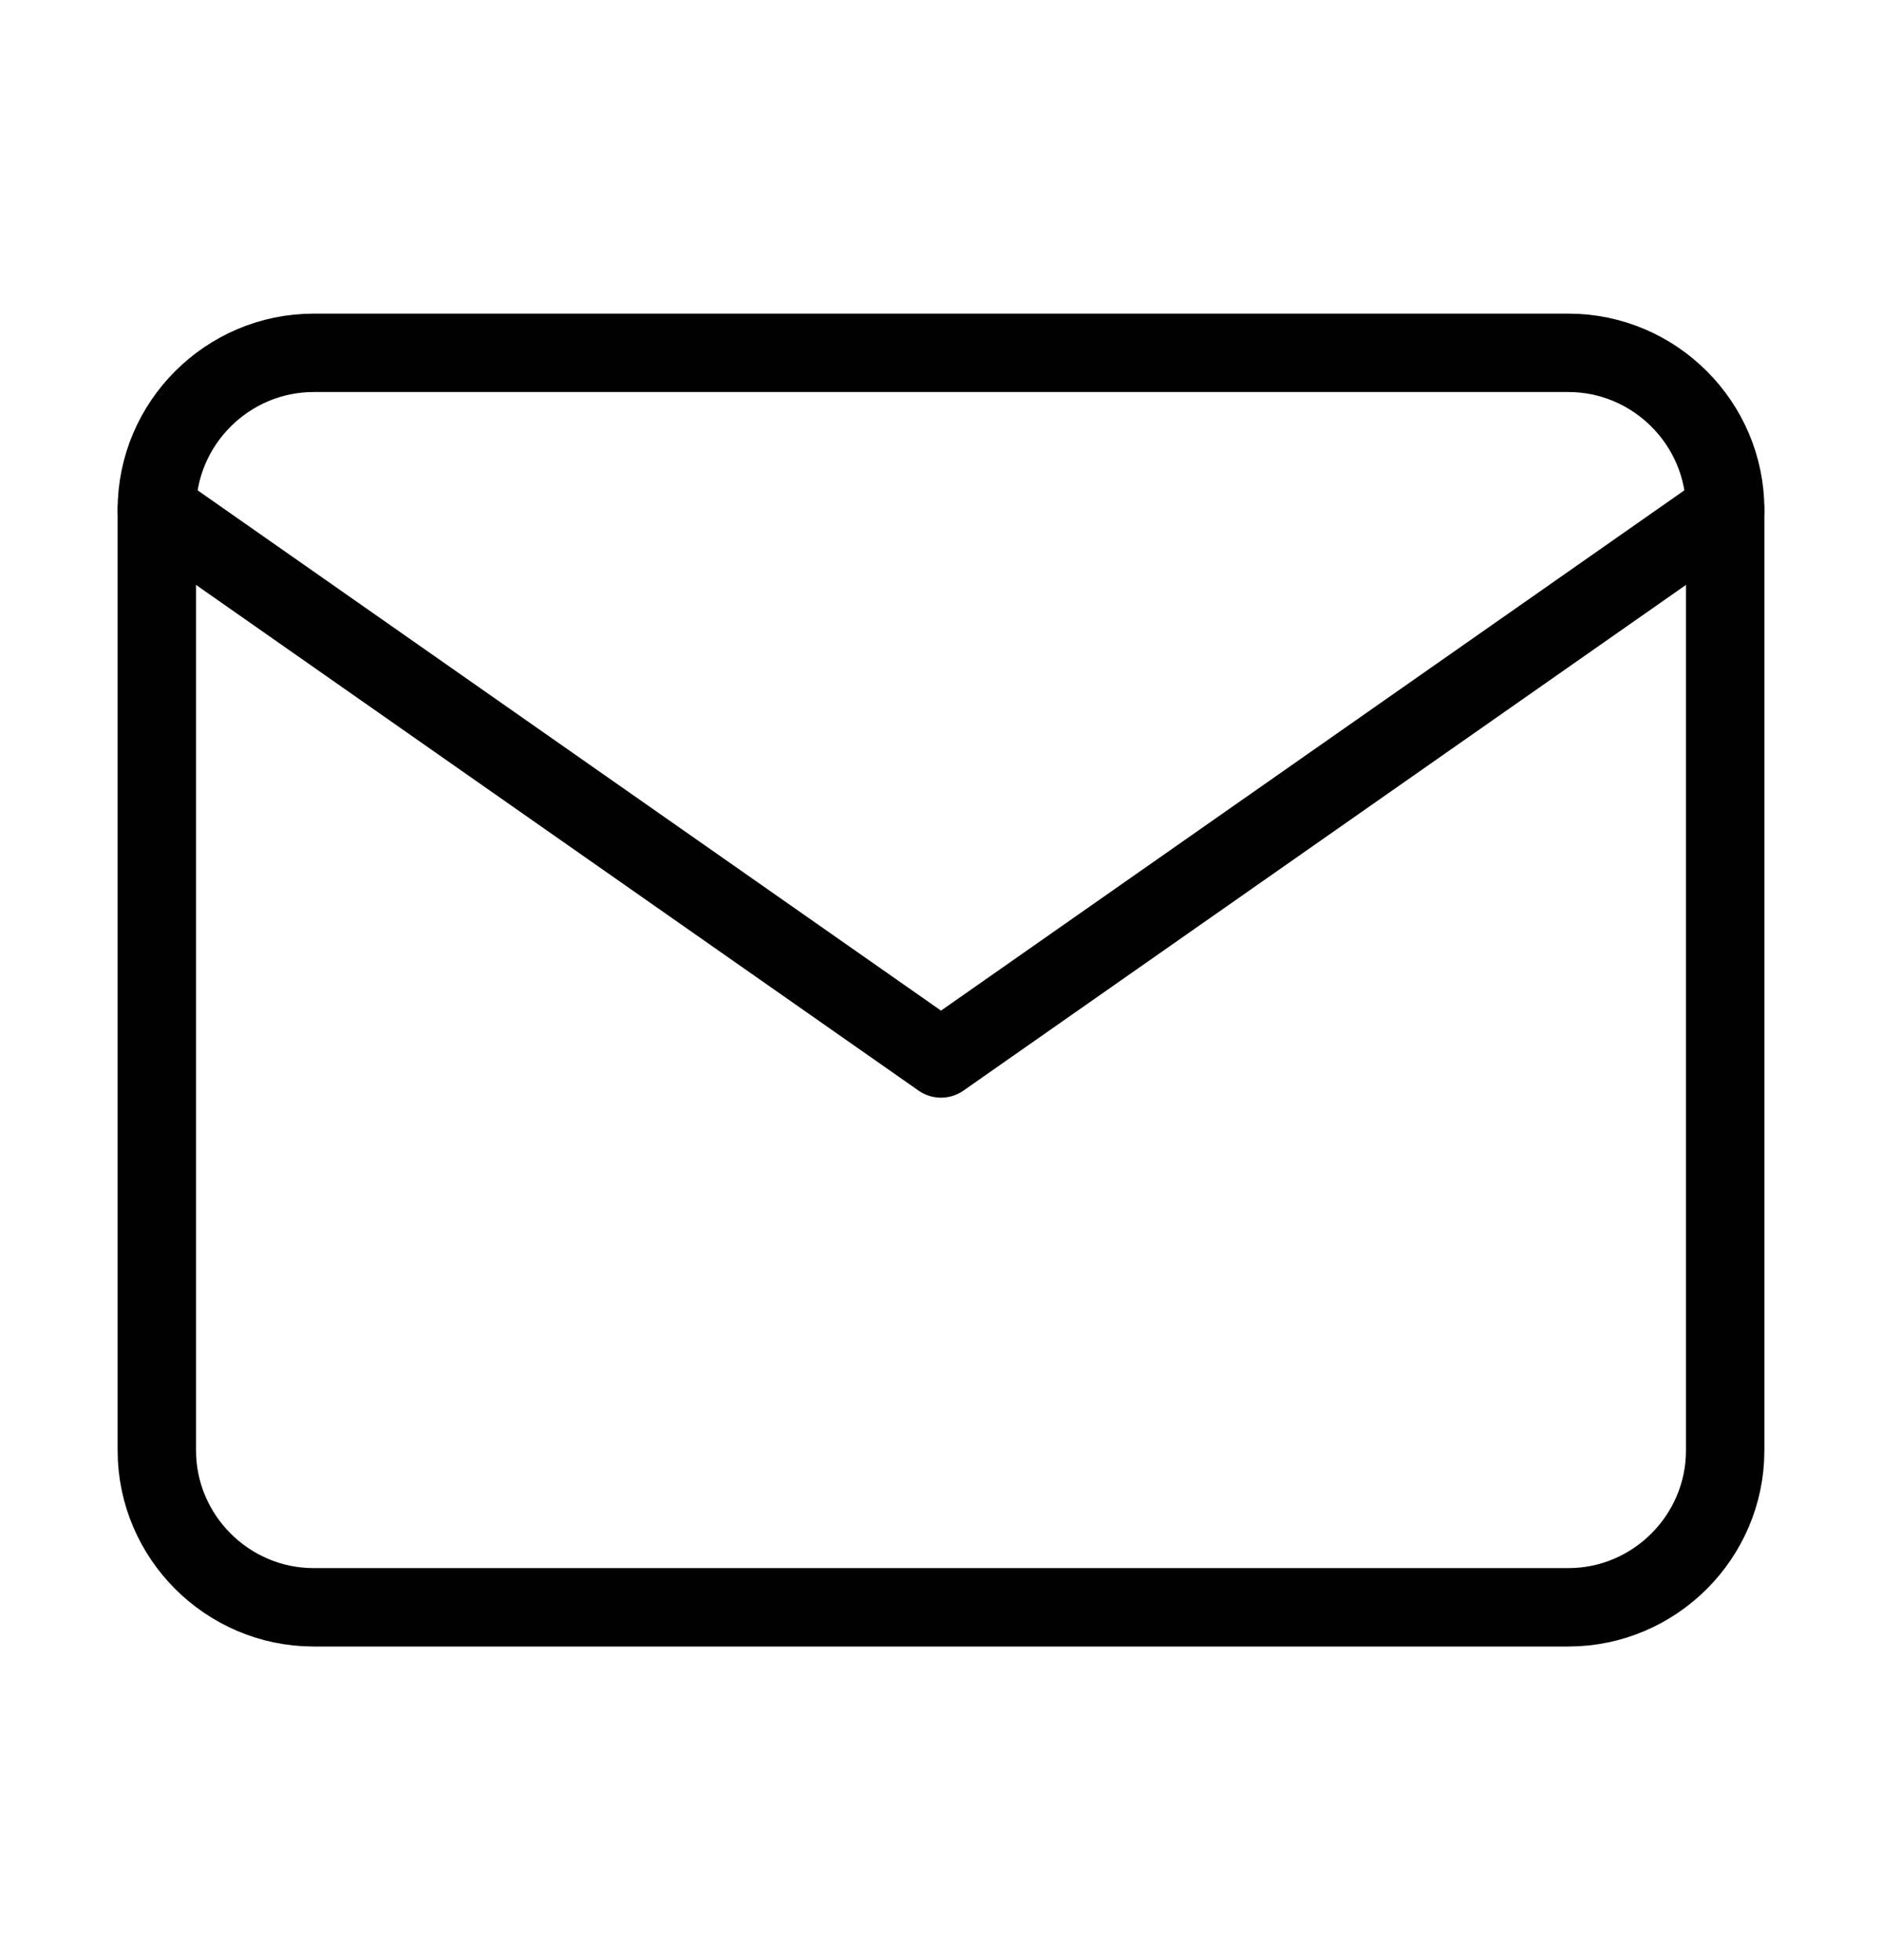
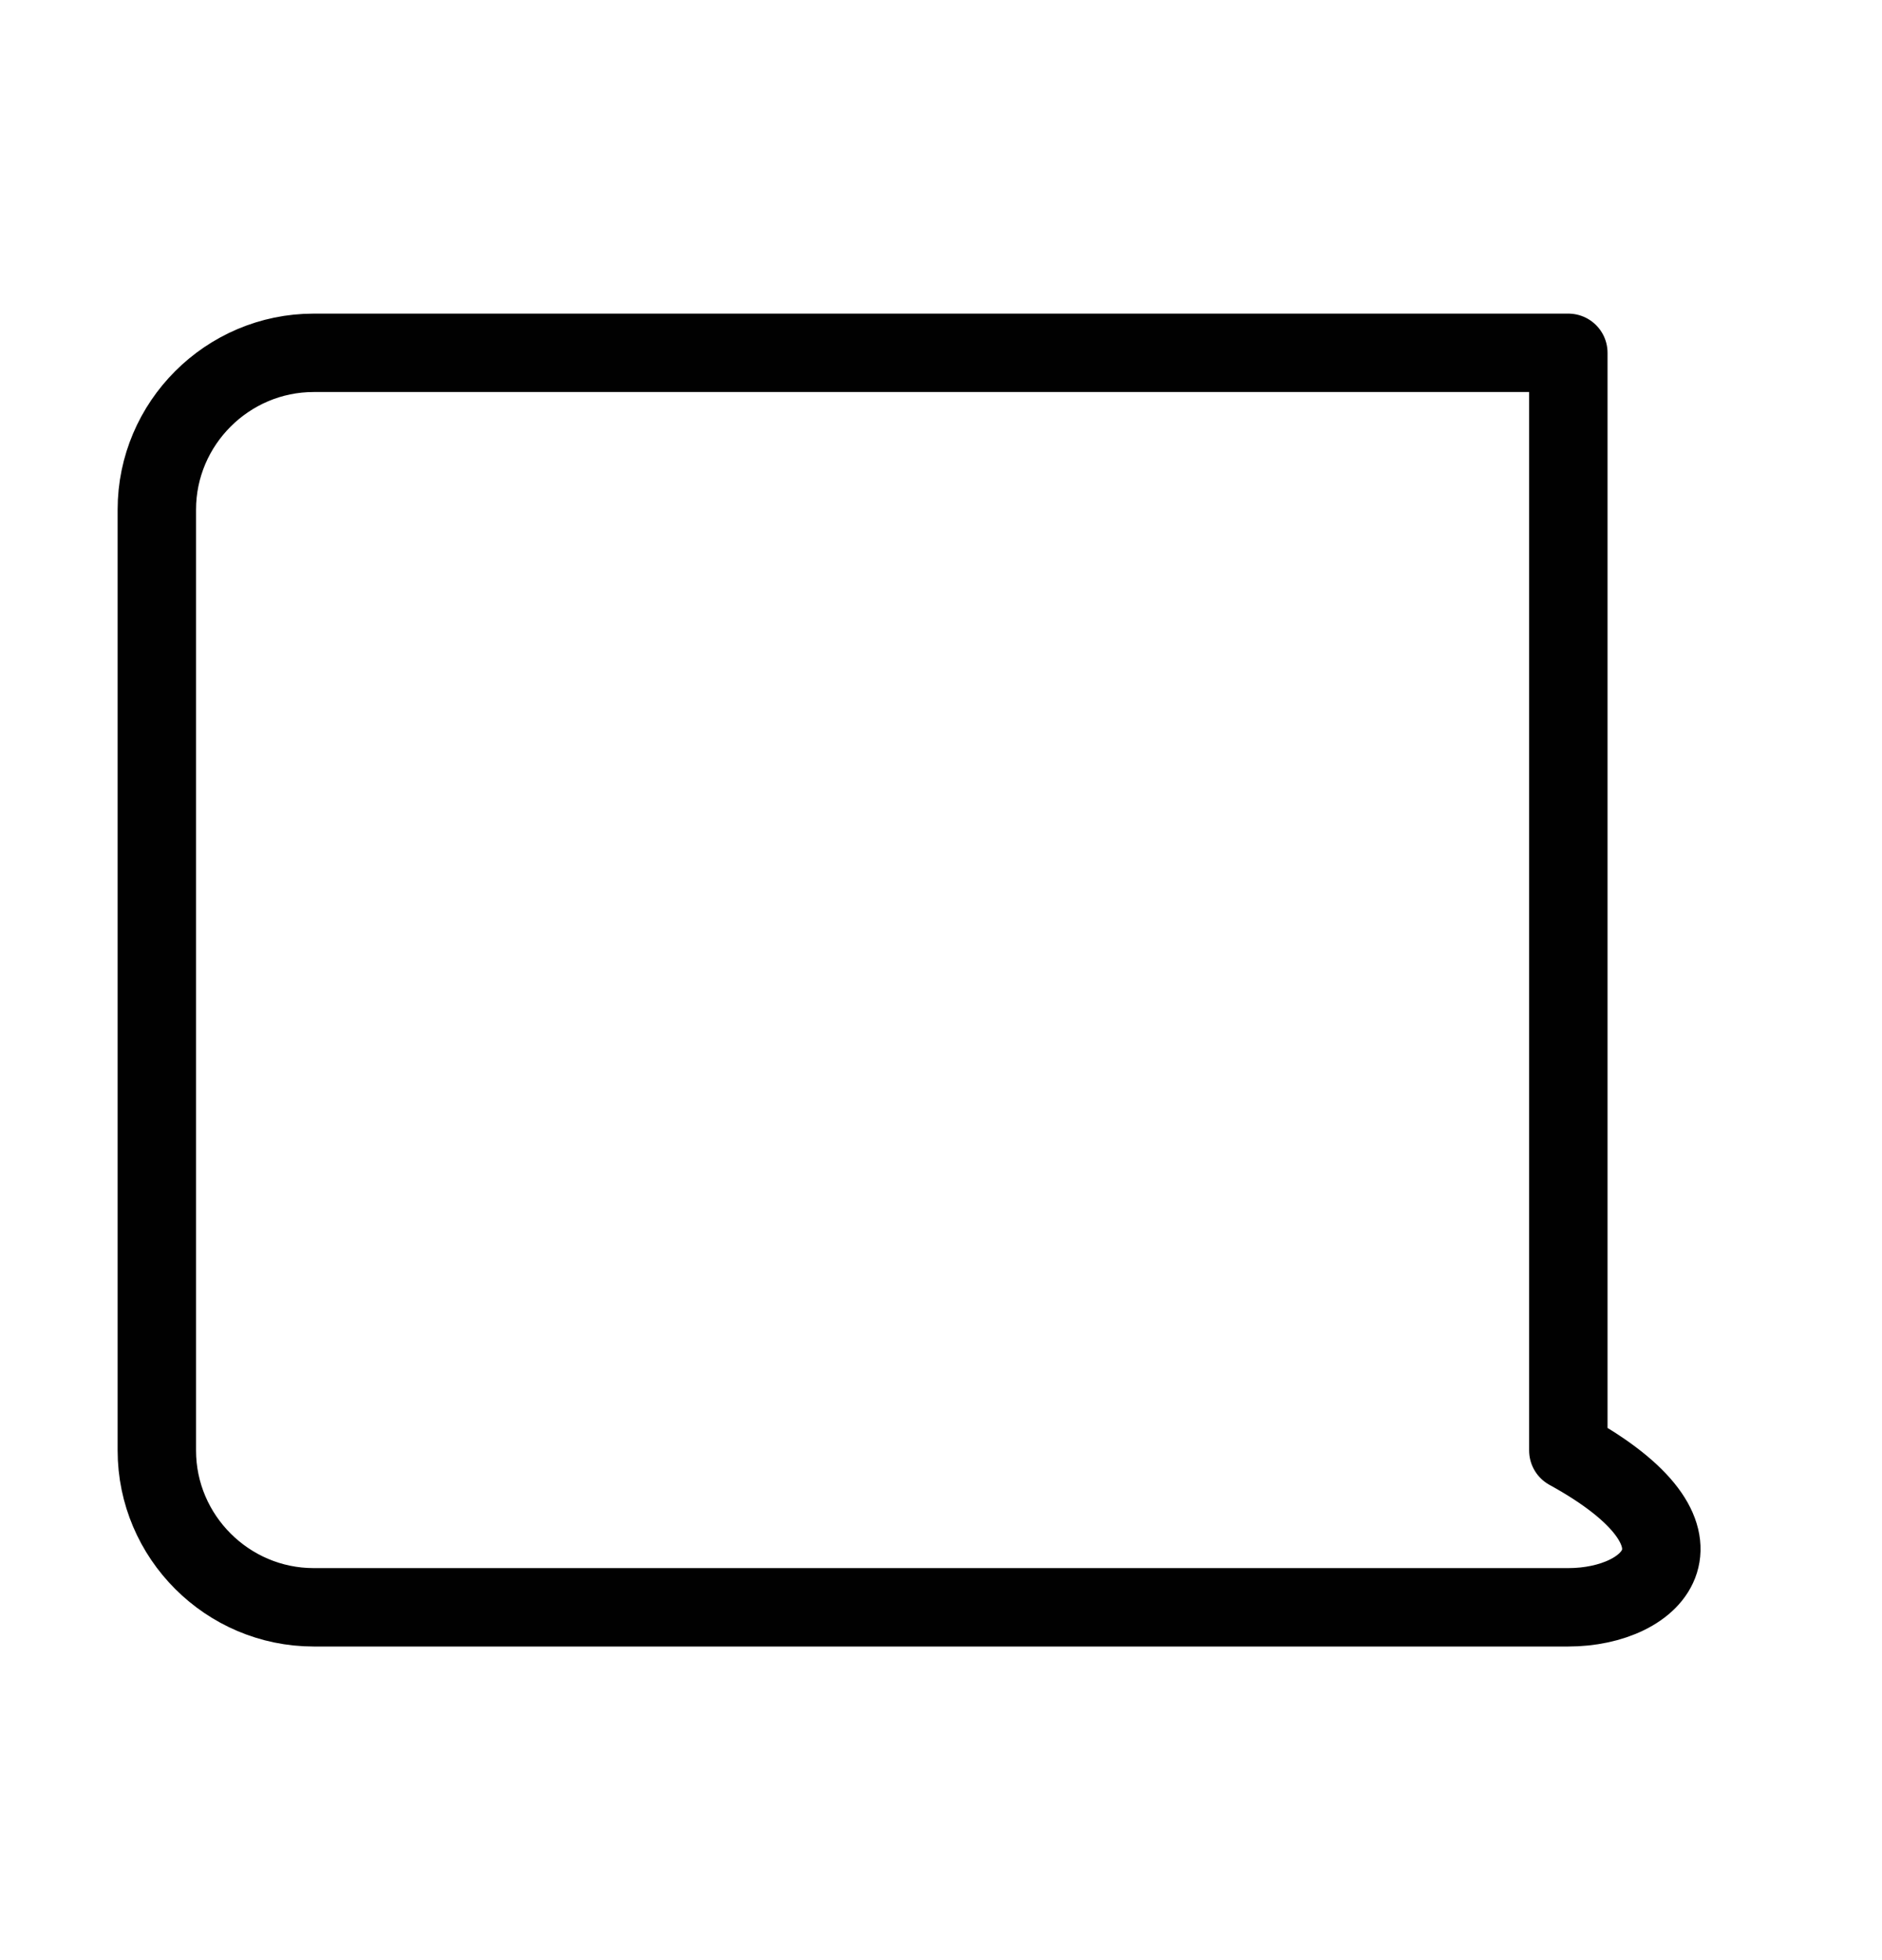
<svg xmlns="http://www.w3.org/2000/svg" width="24" height="25" viewBox="0 0 24 25" fill="none">
-   <path d="M4 4.5H20C21.1 4.5 22 5.4 22 6.5V18.5C22 19.6 21.1 20.5 20 20.5H4C2.9 20.5 2 19.6 2 18.5V6.5C2 5.4 2.9 4.5 4 4.5Z" stroke="#010101" stroke-linecap="round" stroke-linejoin="round" />
-   <path d="M22 6.5L12 13.5L2 6.5" stroke="#010101" stroke-linecap="round" stroke-linejoin="round" />
+   <path d="M4 4.5H20V18.5C22 19.6 21.1 20.5 20 20.5H4C2.9 20.5 2 19.6 2 18.5V6.5C2 5.4 2.9 4.5 4 4.5Z" stroke="#010101" stroke-linecap="round" stroke-linejoin="round" />
</svg>